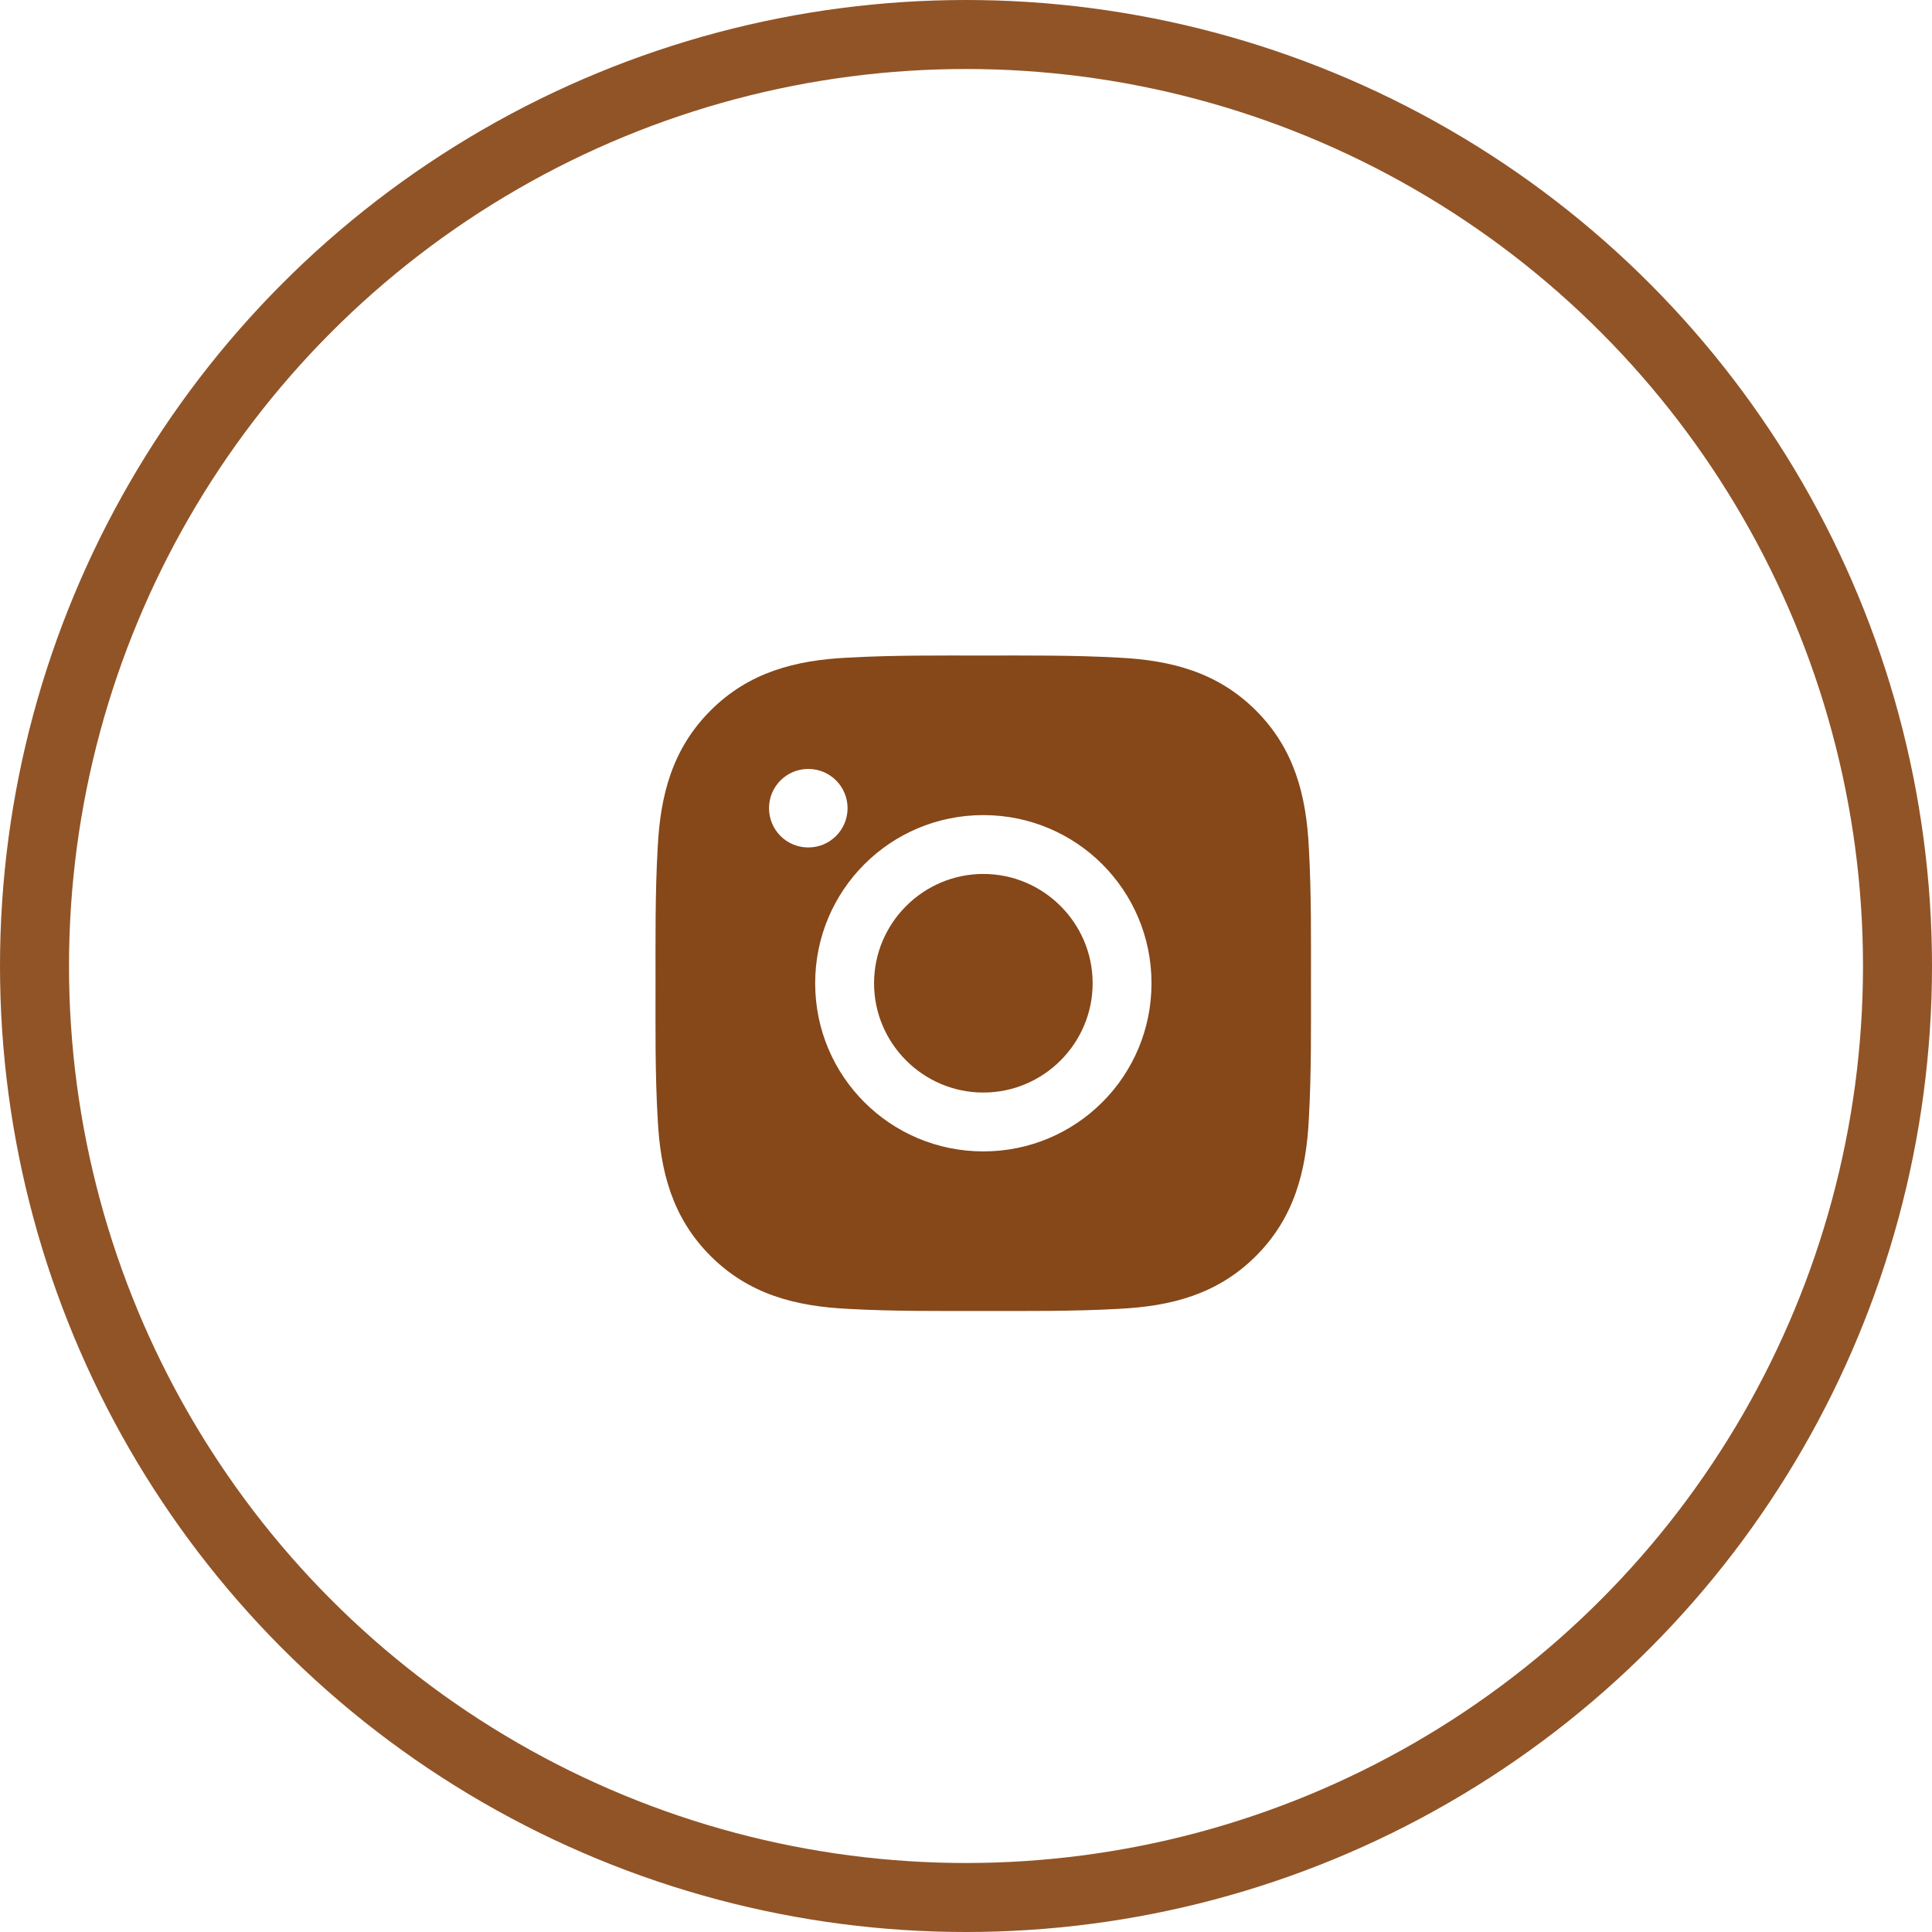
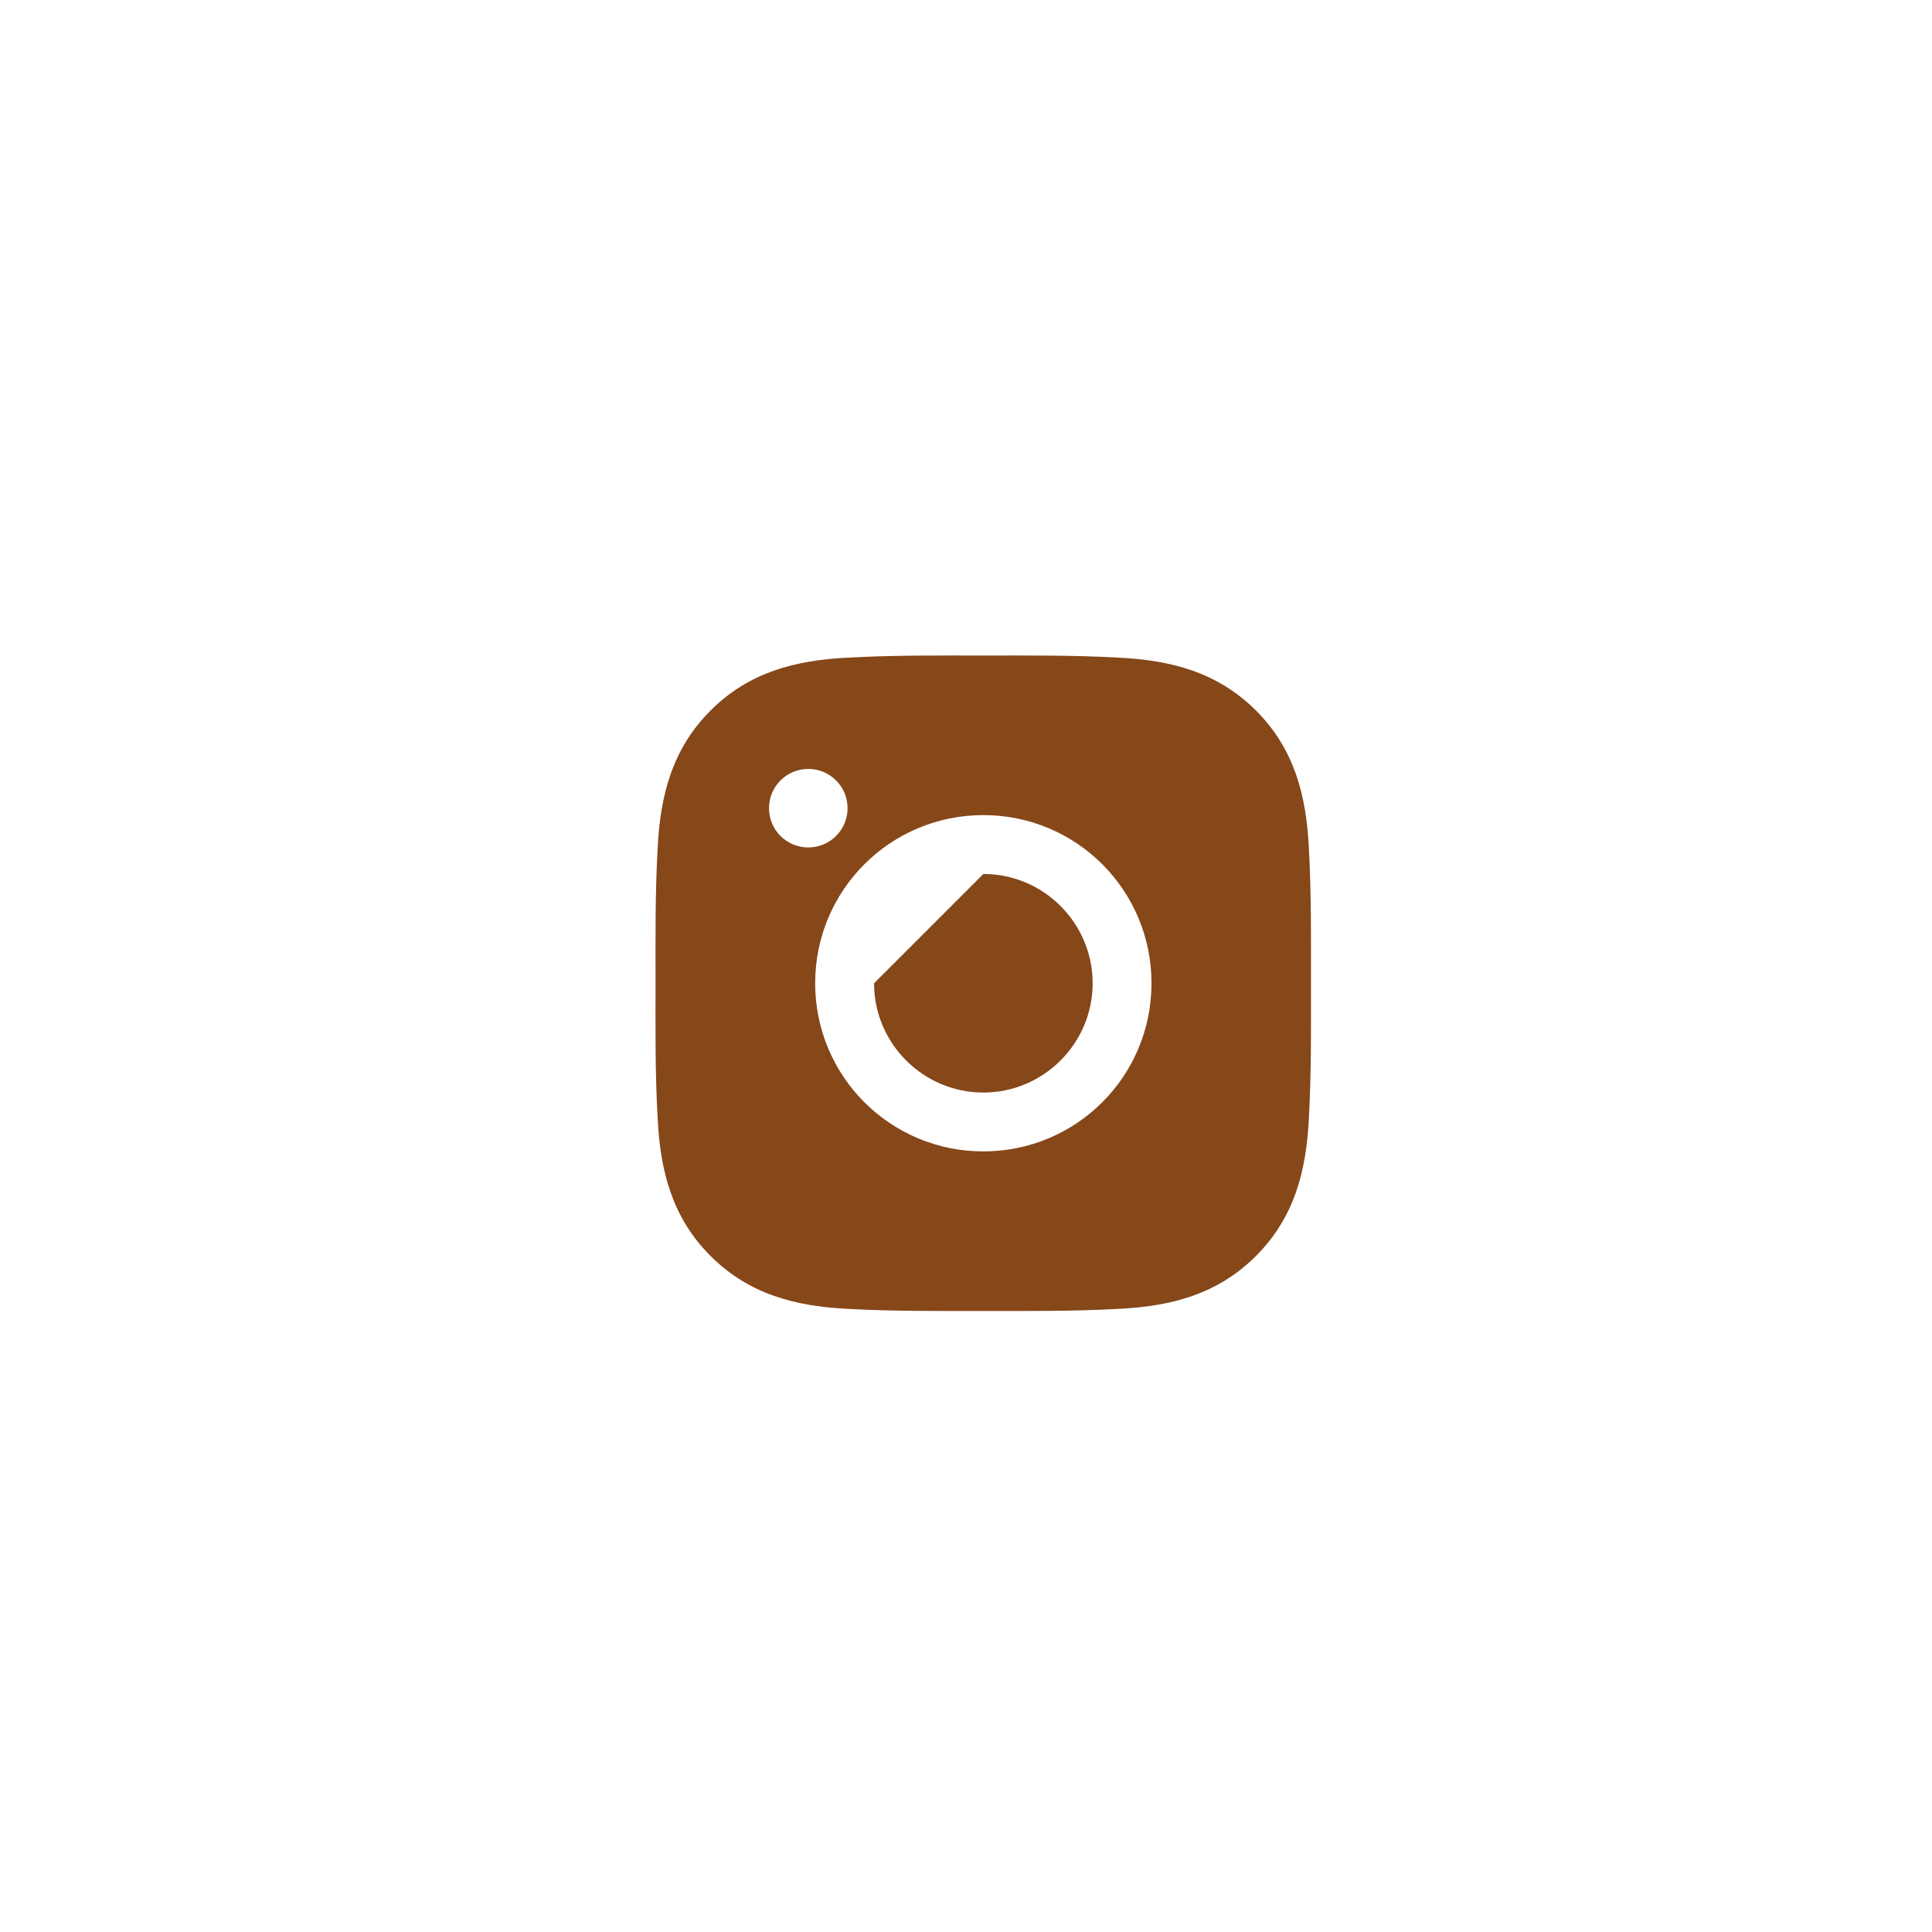
<svg xmlns="http://www.w3.org/2000/svg" width="56" height="56" viewBox="0 0 56 56" fill="none">
-   <circle cx="28" cy="28" r="27" stroke="#915427" stroke-width="2" />
-   <path d="M28.503 25.332C30.247 25.332 31.671 26.756 31.671 28.5C31.671 30.244 30.247 31.668 28.503 31.668C26.758 31.668 25.335 30.244 25.335 28.5C25.335 26.756 26.758 25.332 28.503 25.332ZM19.001 28.5C19.001 27.188 18.989 25.888 19.063 24.579C19.137 23.058 19.483 21.708 20.596 20.595C21.71 19.481 23.058 19.136 24.579 19.062C25.891 18.989 27.191 19.001 28.5 19.001C29.812 19.001 31.112 18.989 32.422 19.062C33.943 19.136 35.292 19.483 36.405 20.595C37.519 21.71 37.864 23.058 37.938 24.579C38.011 25.89 37.999 27.191 37.999 28.5C37.999 29.809 38.011 31.112 37.938 32.421C37.864 33.942 37.517 35.292 36.405 36.405C35.29 37.519 33.943 37.864 32.422 37.938C31.11 38.011 29.81 37.999 28.5 37.999C27.188 37.999 25.888 38.011 24.579 37.938C23.058 37.864 21.708 37.517 20.596 36.405C19.481 35.29 19.137 33.942 19.063 32.421C18.987 31.112 19.001 29.812 19.001 28.5ZM28.503 33.374C31.2 33.374 33.377 31.197 33.377 28.5C33.377 25.803 31.2 23.626 28.503 23.626C25.805 23.626 23.628 25.803 23.628 28.5C23.628 31.197 25.805 33.374 28.503 33.374ZM23.429 24.564C24.058 24.564 24.567 24.056 24.567 23.426C24.567 22.796 24.058 22.288 23.429 22.288C22.799 22.288 22.29 22.796 22.29 23.426C22.29 23.576 22.319 23.724 22.377 23.862C22.434 24 22.517 24.126 22.623 24.231C22.729 24.337 22.855 24.421 22.993 24.478C23.131 24.535 23.279 24.564 23.429 24.564Z" fill="#864719" />
+   <path d="M28.503 25.332C30.247 25.332 31.671 26.756 31.671 28.5C31.671 30.244 30.247 31.668 28.503 31.668C26.758 31.668 25.335 30.244 25.335 28.5ZM19.001 28.5C19.001 27.188 18.989 25.888 19.063 24.579C19.137 23.058 19.483 21.708 20.596 20.595C21.71 19.481 23.058 19.136 24.579 19.062C25.891 18.989 27.191 19.001 28.5 19.001C29.812 19.001 31.112 18.989 32.422 19.062C33.943 19.136 35.292 19.483 36.405 20.595C37.519 21.71 37.864 23.058 37.938 24.579C38.011 25.89 37.999 27.191 37.999 28.5C37.999 29.809 38.011 31.112 37.938 32.421C37.864 33.942 37.517 35.292 36.405 36.405C35.29 37.519 33.943 37.864 32.422 37.938C31.11 38.011 29.81 37.999 28.5 37.999C27.188 37.999 25.888 38.011 24.579 37.938C23.058 37.864 21.708 37.517 20.596 36.405C19.481 35.29 19.137 33.942 19.063 32.421C18.987 31.112 19.001 29.812 19.001 28.5ZM28.503 33.374C31.2 33.374 33.377 31.197 33.377 28.5C33.377 25.803 31.2 23.626 28.503 23.626C25.805 23.626 23.628 25.803 23.628 28.5C23.628 31.197 25.805 33.374 28.503 33.374ZM23.429 24.564C24.058 24.564 24.567 24.056 24.567 23.426C24.567 22.796 24.058 22.288 23.429 22.288C22.799 22.288 22.29 22.796 22.29 23.426C22.29 23.576 22.319 23.724 22.377 23.862C22.434 24 22.517 24.126 22.623 24.231C22.729 24.337 22.855 24.421 22.993 24.478C23.131 24.535 23.279 24.564 23.429 24.564Z" fill="#864719" />
</svg>